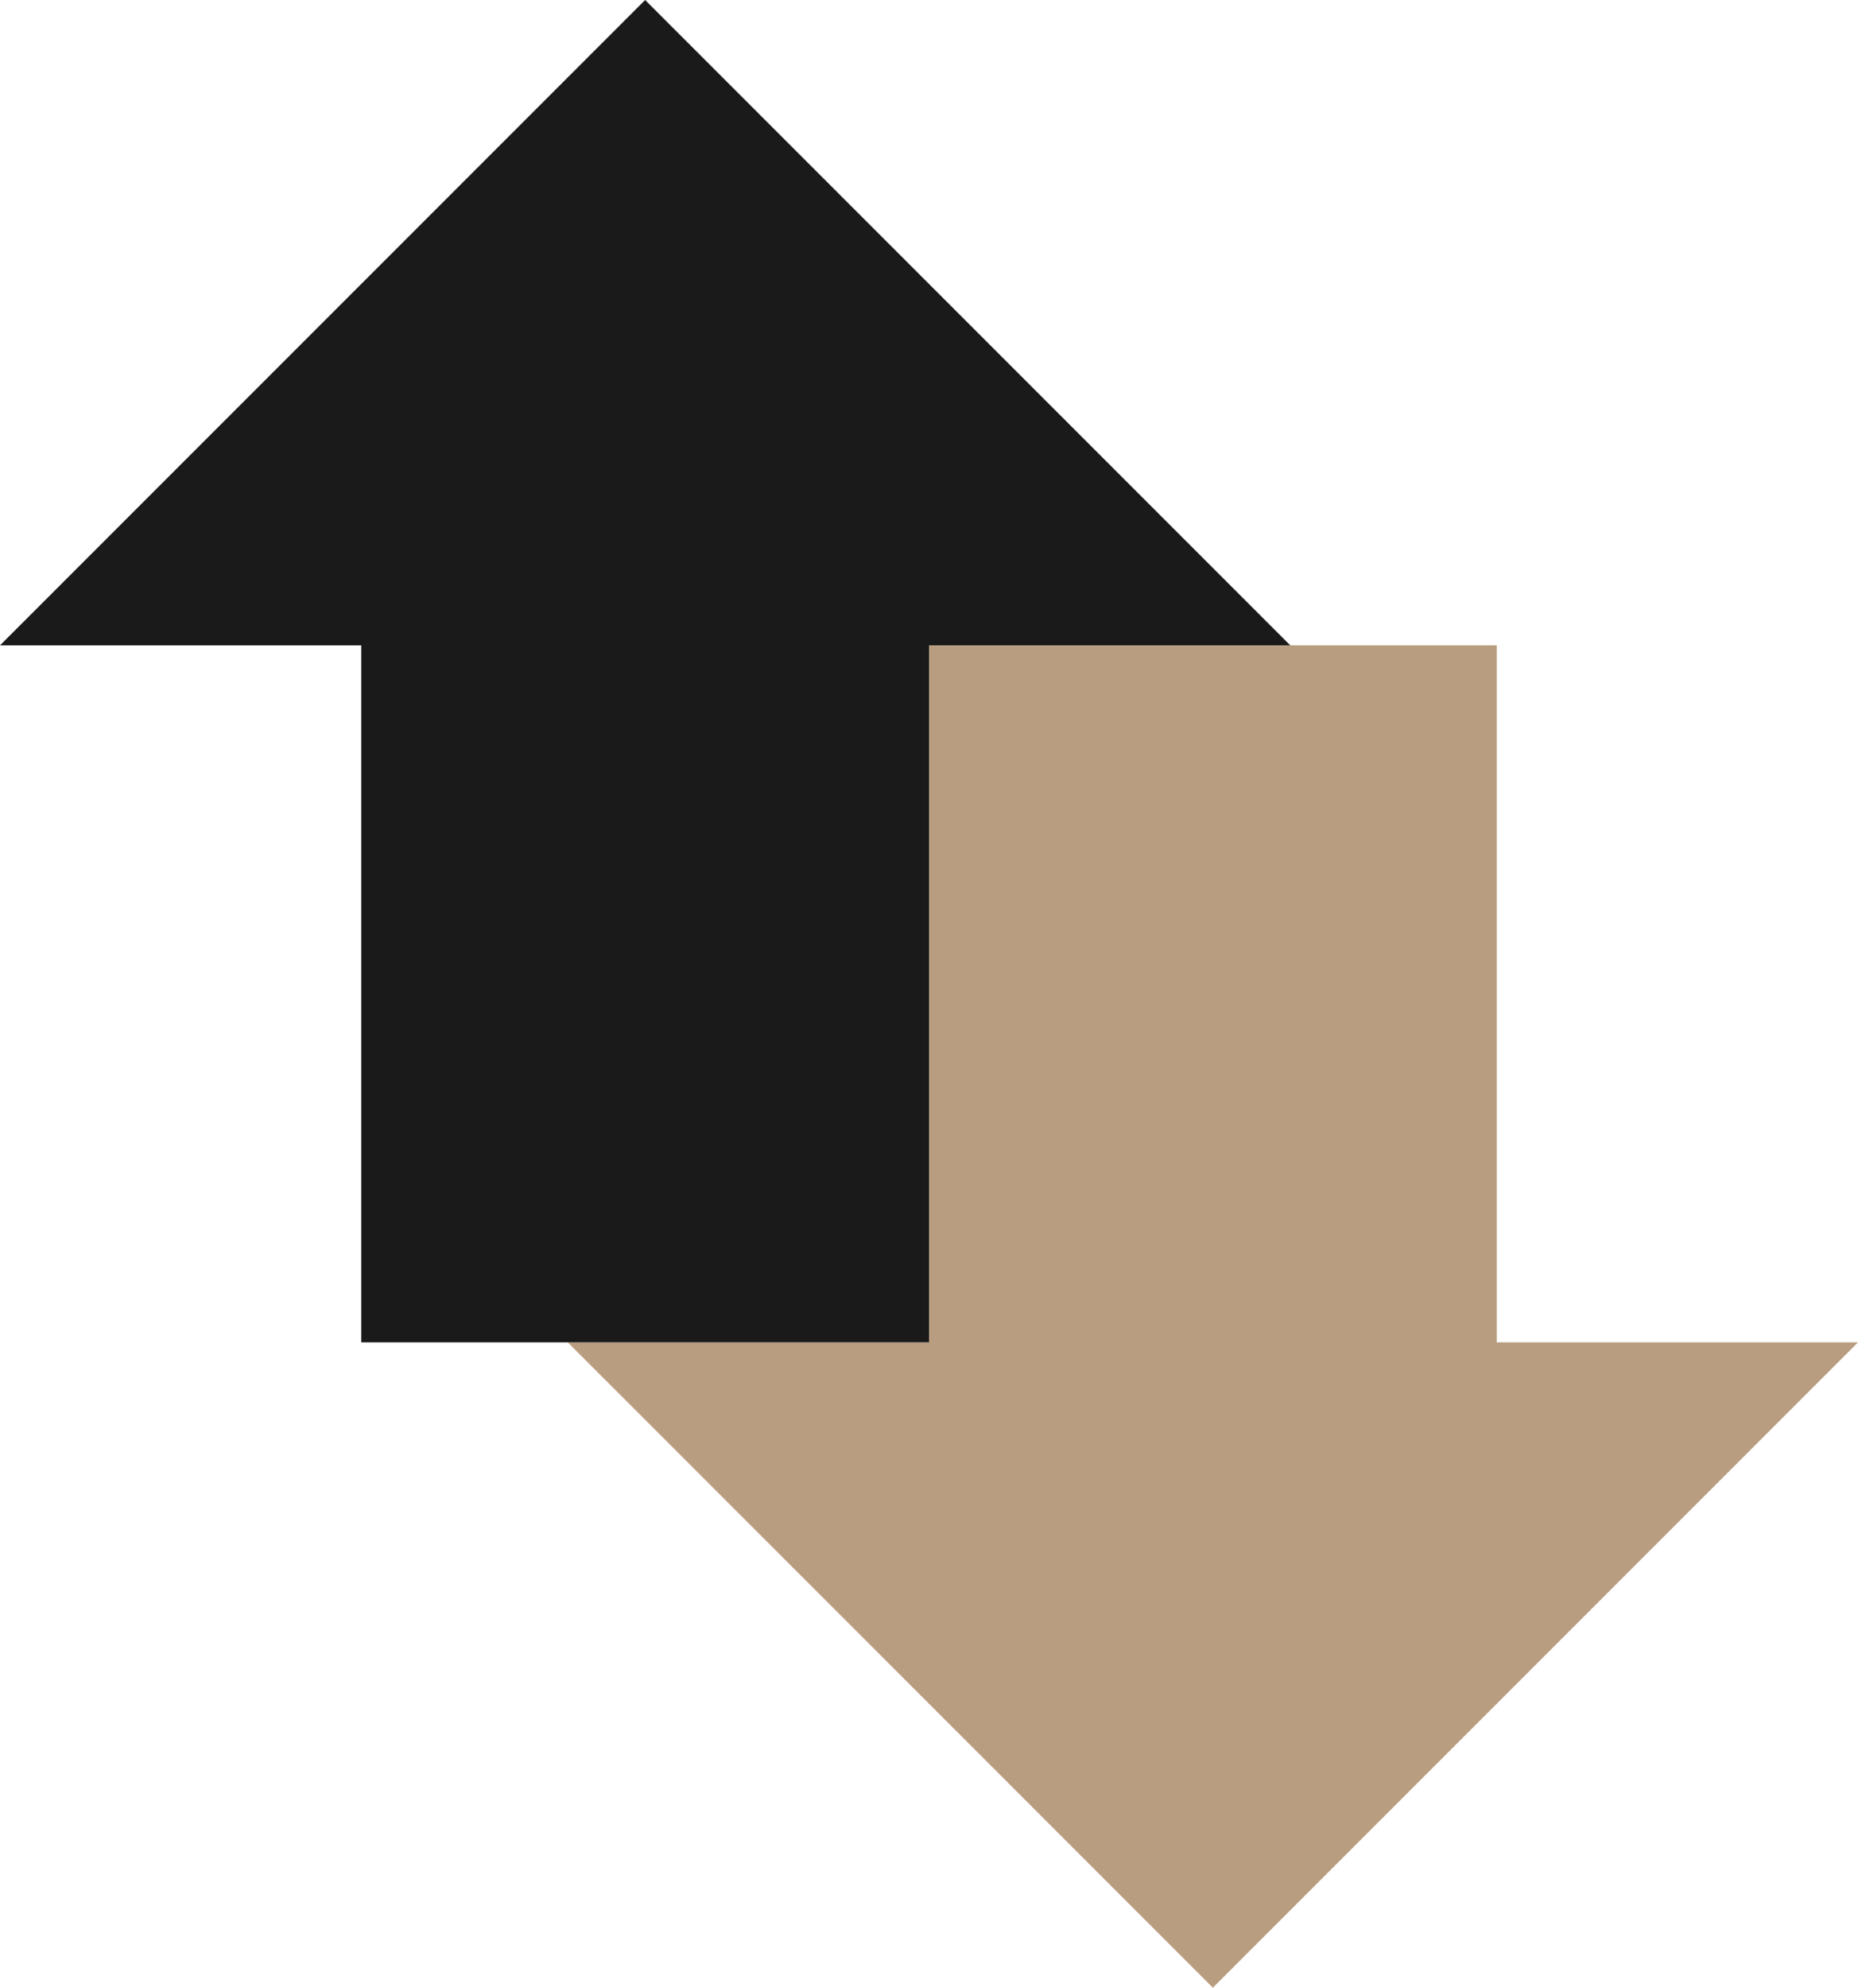
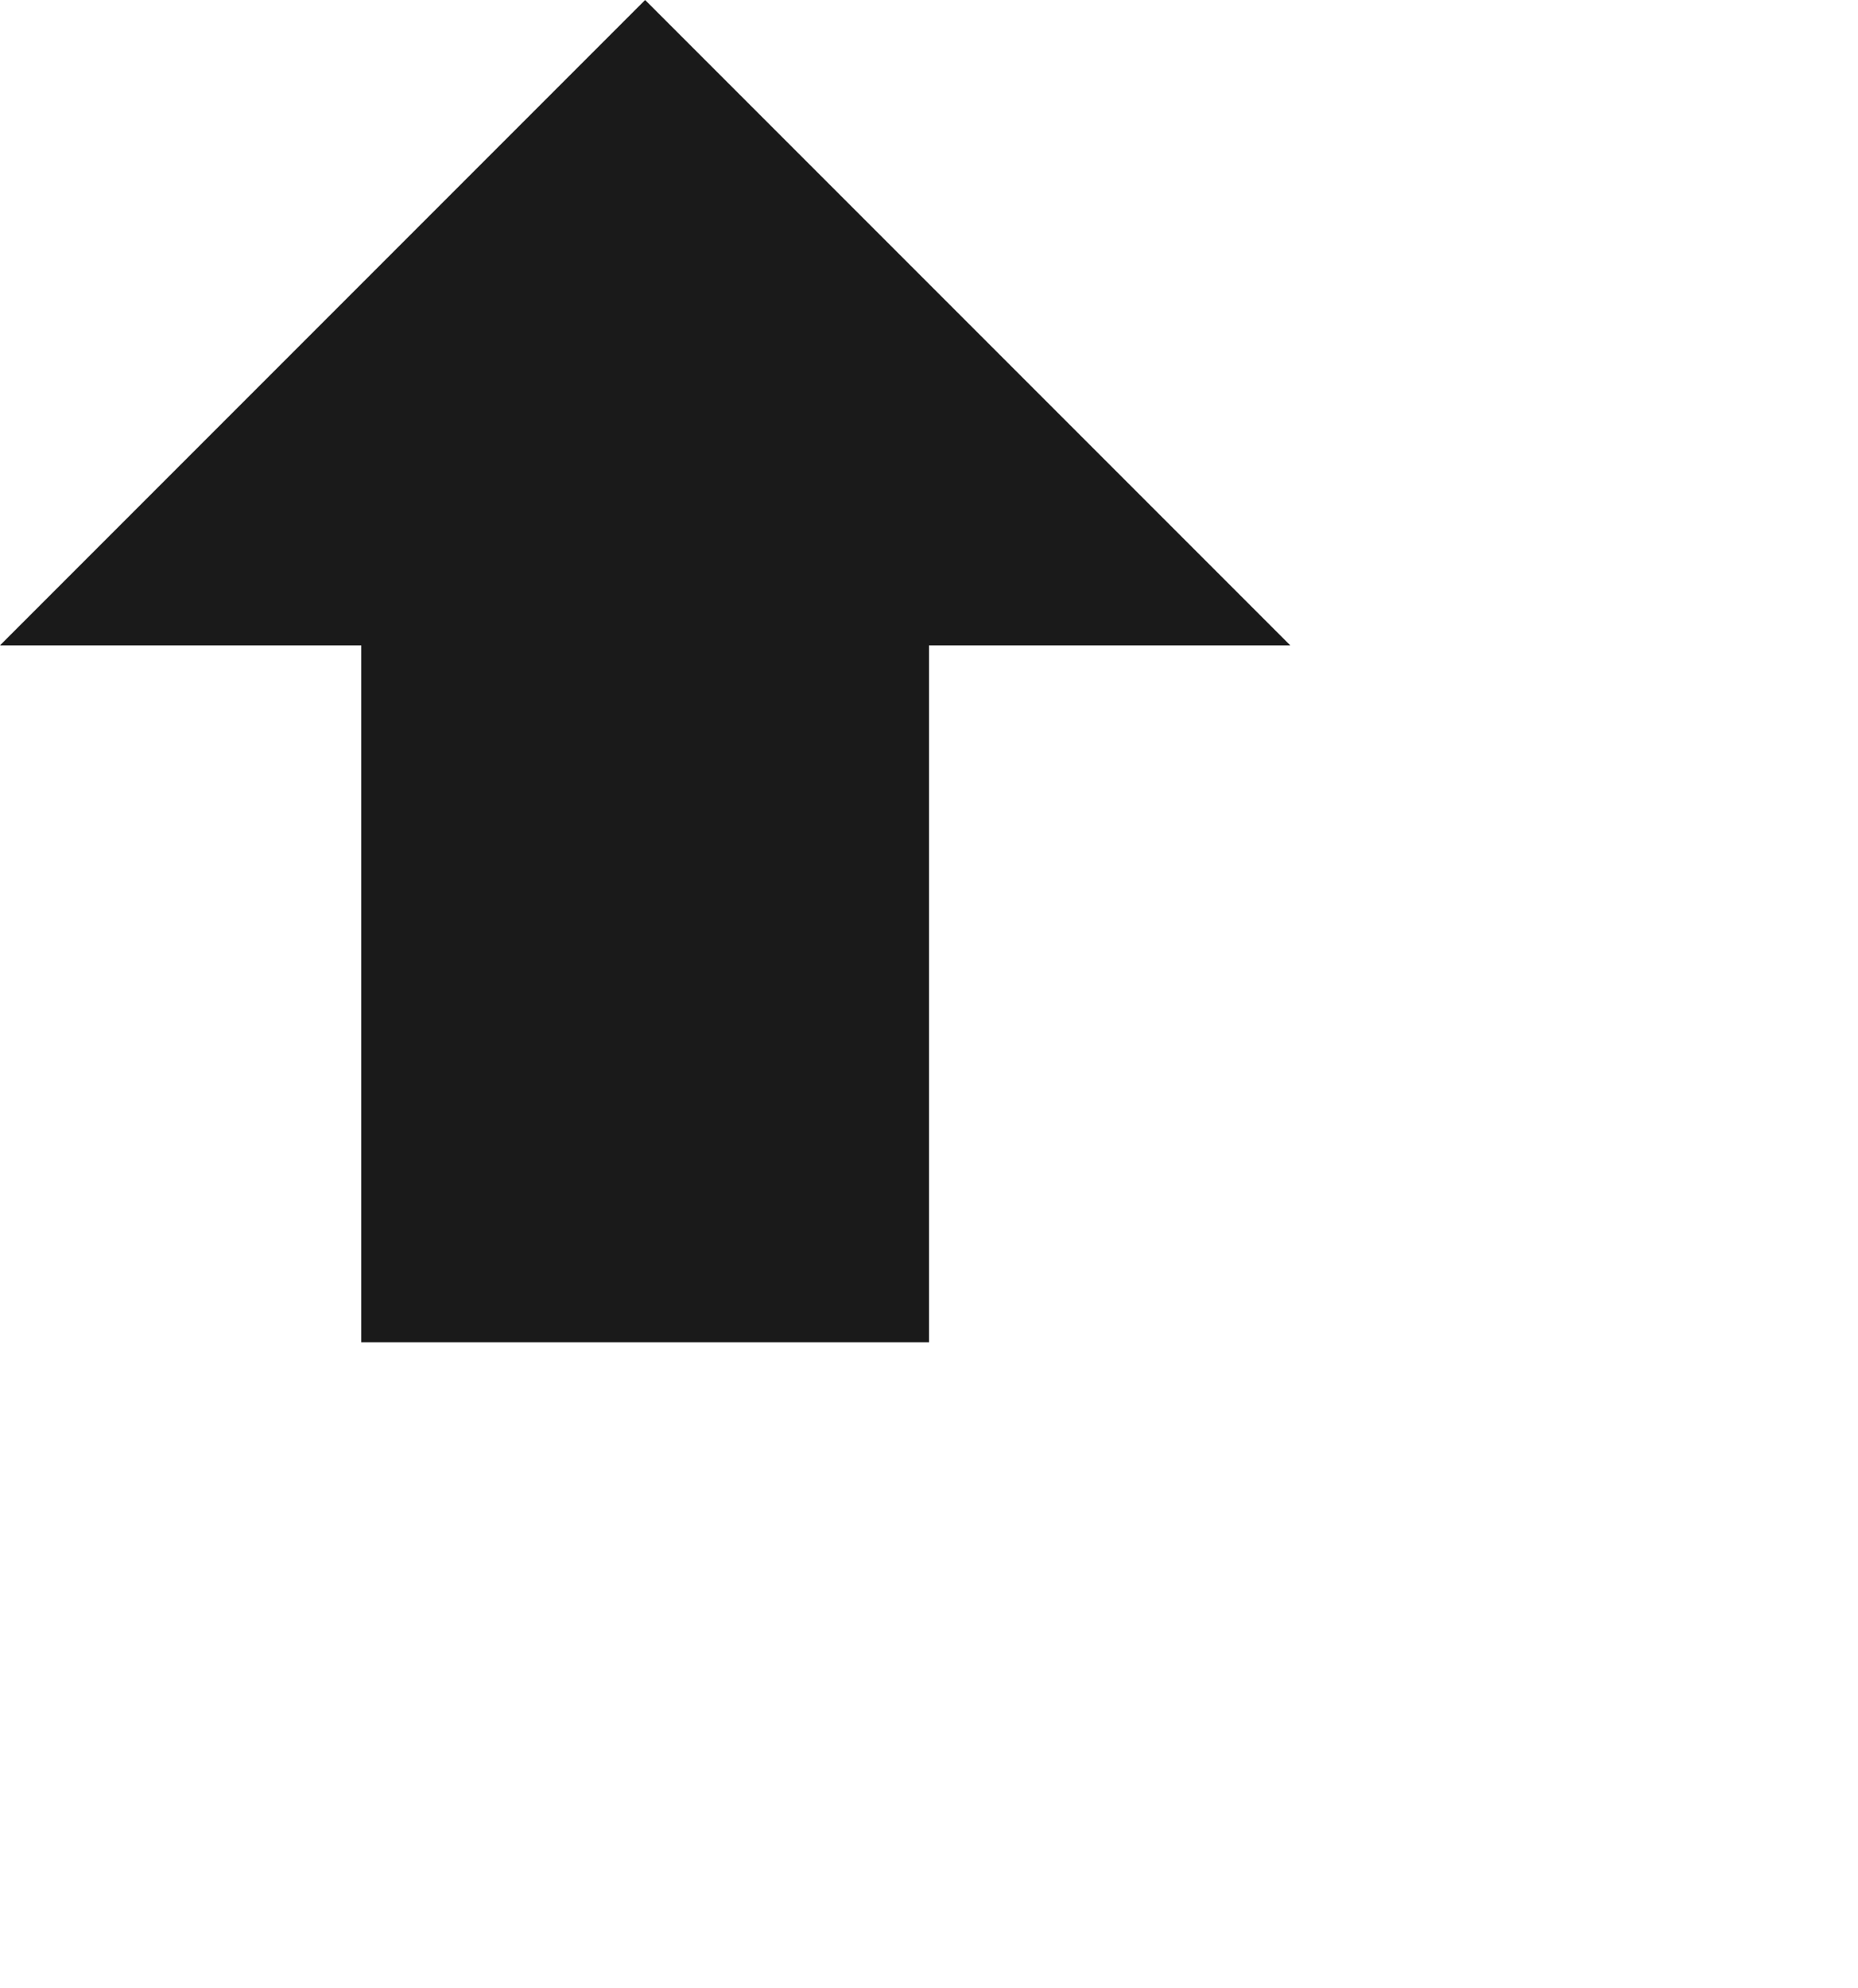
<svg xmlns="http://www.w3.org/2000/svg" width="72px" height="77px" viewBox="0 0 72 77" version="1.1">
  <title>28453F7F-B817-4E07-9B63-DF9E6B469F9F@3x</title>
  <desc>Created with sketchtool.</desc>
  <g id="PAGES" stroke="none" stroke-width="1" fill="none" fill-rule="evenodd">
    <g id="Desktop_1366x728" transform="translate(-632, -3478)">
      <g id="Arrows-Divider" transform="translate(632, 3478)">
-         <path d="M22,50 L47,25 L72,50 L58,50 L58,77 L36,77 L36,50 L22,50 Z" id="Down-Arrow" fill="#B89D80" transform="translate(47, 51) rotate(-180) translate(-47, -51) " />
        <path d="M0,25 L25,0 L50,25 L36,25 L36,52 L14,52 L14,25 L0,25 Z" id="Up-arrow" fill="#1A1A1A" />
      </g>
    </g>
  </g>
</svg>